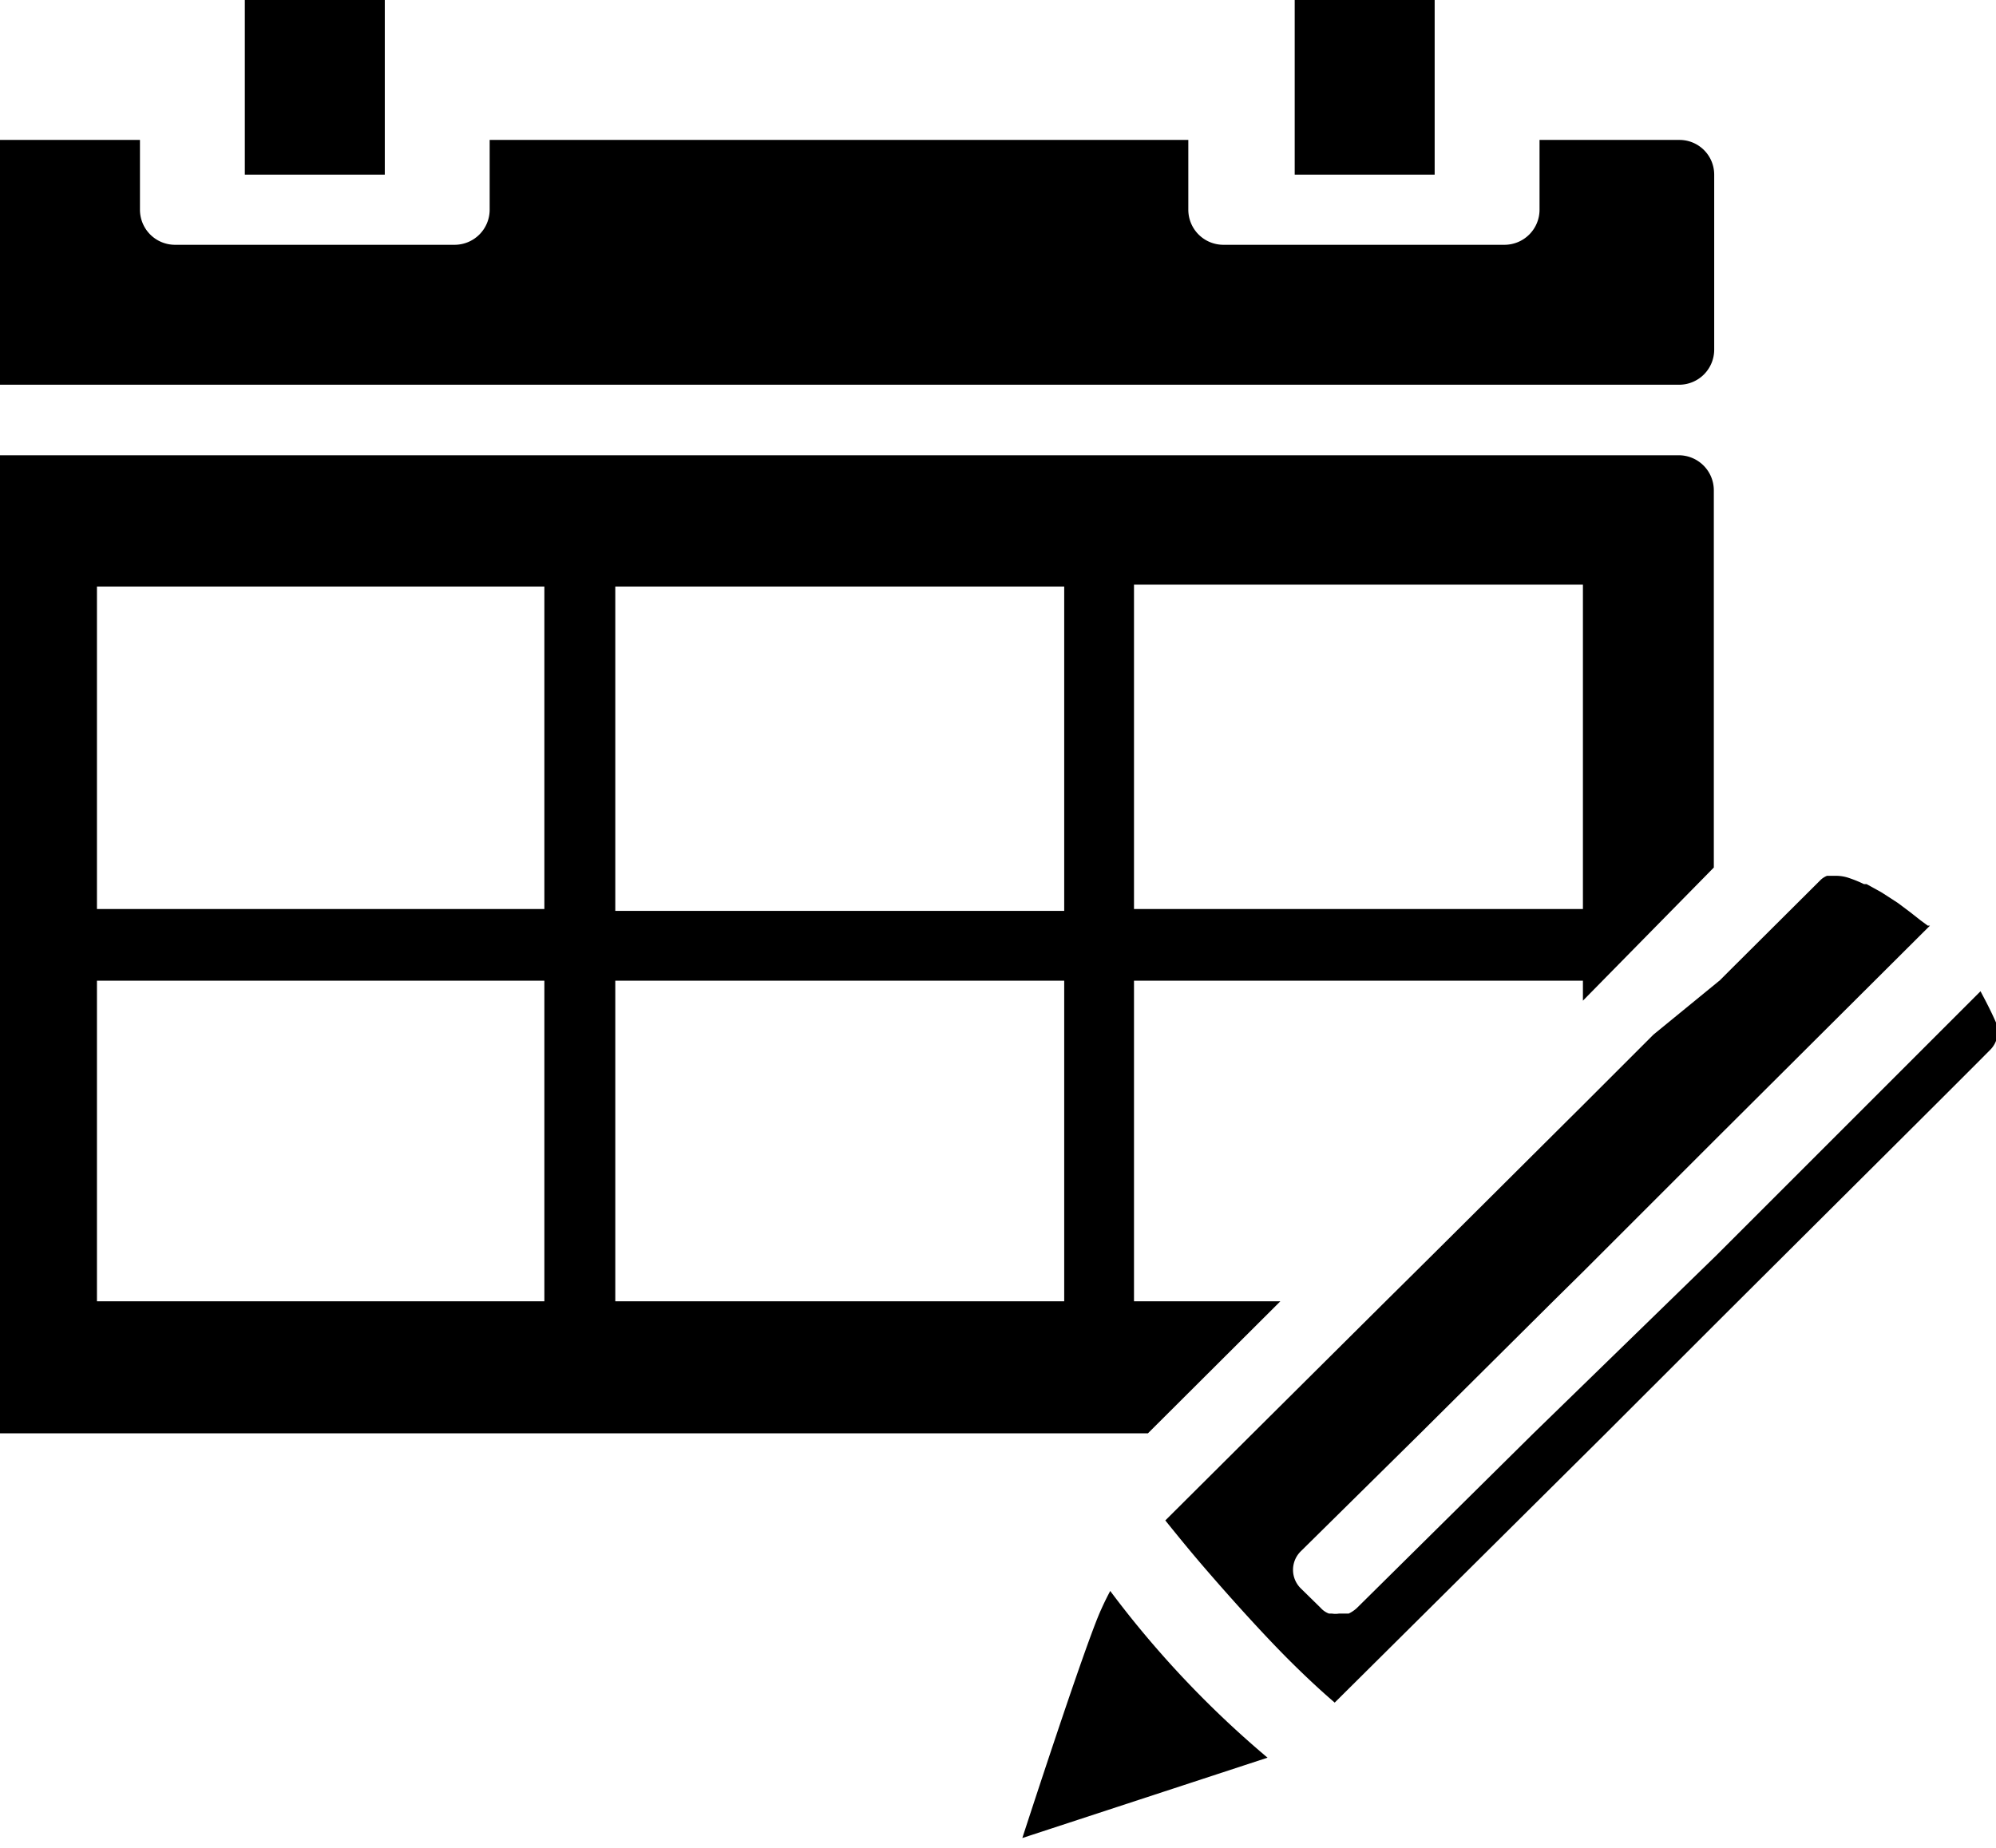
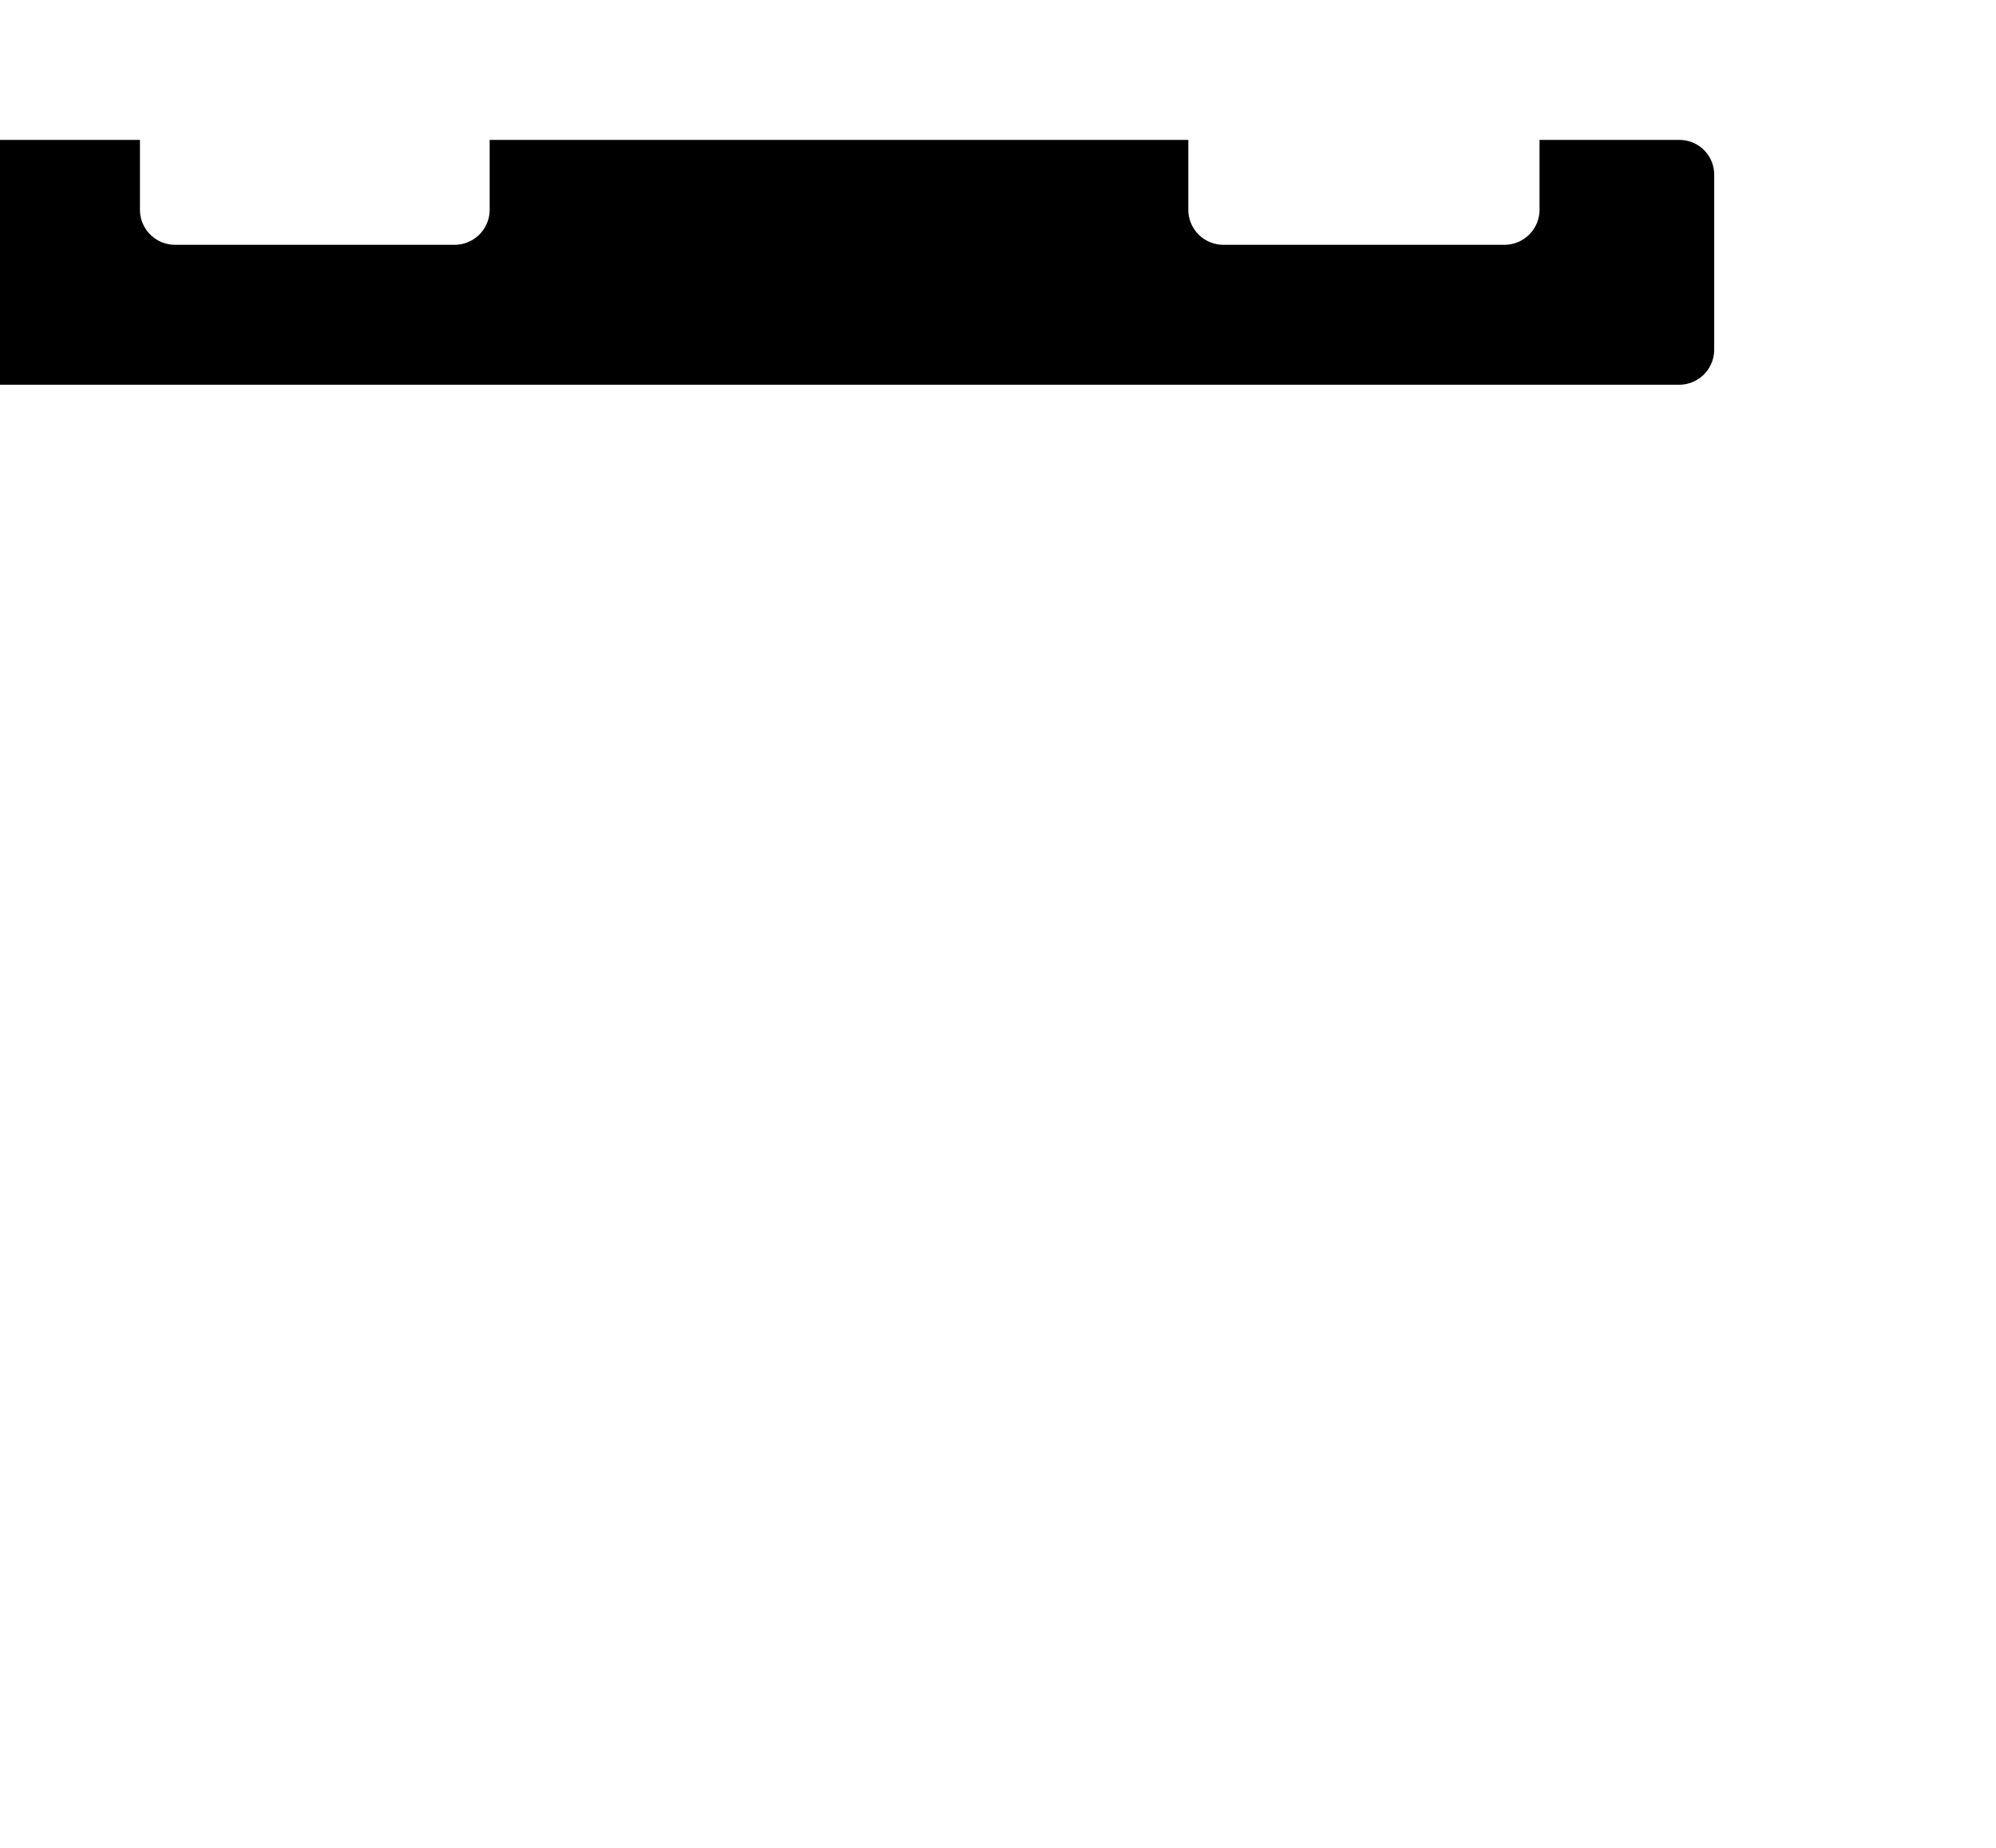
<svg xmlns="http://www.w3.org/2000/svg" id="CAR_075x80_edit_weekprofile" viewBox="17.57 20 52.91 49" fill="#000">
  <g id="CAR_075x80_edit_weekprofile-2" data-name="CAR_075x80_edit_weekprofile">
-     <rect x="24.06" y="20" width="3.71" height="4.63" />
-     <rect x="51.89" y="20" width="3.71" height="4.63" />
    <path d="M17.57,30.2H62.09a.93.93,0,0,0,.92-.93V24.63a.92.92,0,0,0-.92-.92H58.38v1.85a.93.93,0,0,1-.93.93H50a.93.93,0,0,1-.93-.93V23.71H30.55v1.85a.93.93,0,0,1-.93.93H22.21a.93.93,0,0,1-.93-.93V23.71H17.57a.93.93,0,0,0-.93.92v4.64A.93.93,0,0,0,17.57,30.2Z" />
-     <path d="M47.63,54.5V46h11.9v.53L63,43V33a.93.93,0,0,0-.93-.93H17.57a.93.93,0,0,0-.93.93V57.07a.93.93,0,0,0,.93.93H48l3.51-3.5Zm0-19h11.9V44.1H47.63M32,54.5H20.14V46H32Zm0-10.4H20.14V35.55H32ZM45.78,46V54.5H33.88V46h11.9Zm0-1.85H33.88V35.55h11.9Z" />
-     <path d="M70.48,47.11c-.16-.37-.36-.73-.41-.83l-7,7L58.22,58l-4.68,4.63a.86.86,0,0,1-.22.15l-.12,0-.14,0h0a.57.57,0,0,1-.18,0s-.05,0-.08,0a.54.54,0,0,1-.22-.15l-.52-.51a.69.69,0,0,1,0-1L55.22,58l3.52-3.5.79-.78L63,50.25l5.73-5.71-.06,0,0,0-.19-.14,0,0-.28-.22,0,0-.32-.24,0,0-.37-.24-.08-.05-.38-.21-.07,0a3.2,3.2,0,0,0-.39-.16h0a1.05,1.05,0,0,0-.33-.06h-.06l-.13,0h-.07a.54.54,0,0,0-.16.1l-2.39,2.38-.29.29L61.4,47.43,59.53,49.3C57.82,51,56,52.82,54.3,54.5L50.78,58l-2.32,2.31c.33.41.68.84,1.06,1.28.57.66,1.17,1.33,1.76,1.95s1.17,1.17,1.67,1.6L60.14,58,63,55.14c3.35-3.34,6.43-6.4,7.32-7.3A.68.68,0,0,0,70.48,47.11Z" />
-     <path d="M47,62.18c-.08.15-.16.31-.24.49-.41.88-2.09,6.06-2.09,6.06l6.5-2.13,0,0A26.52,26.52,0,0,1,47,62.18Z" />
  </g>
</svg>